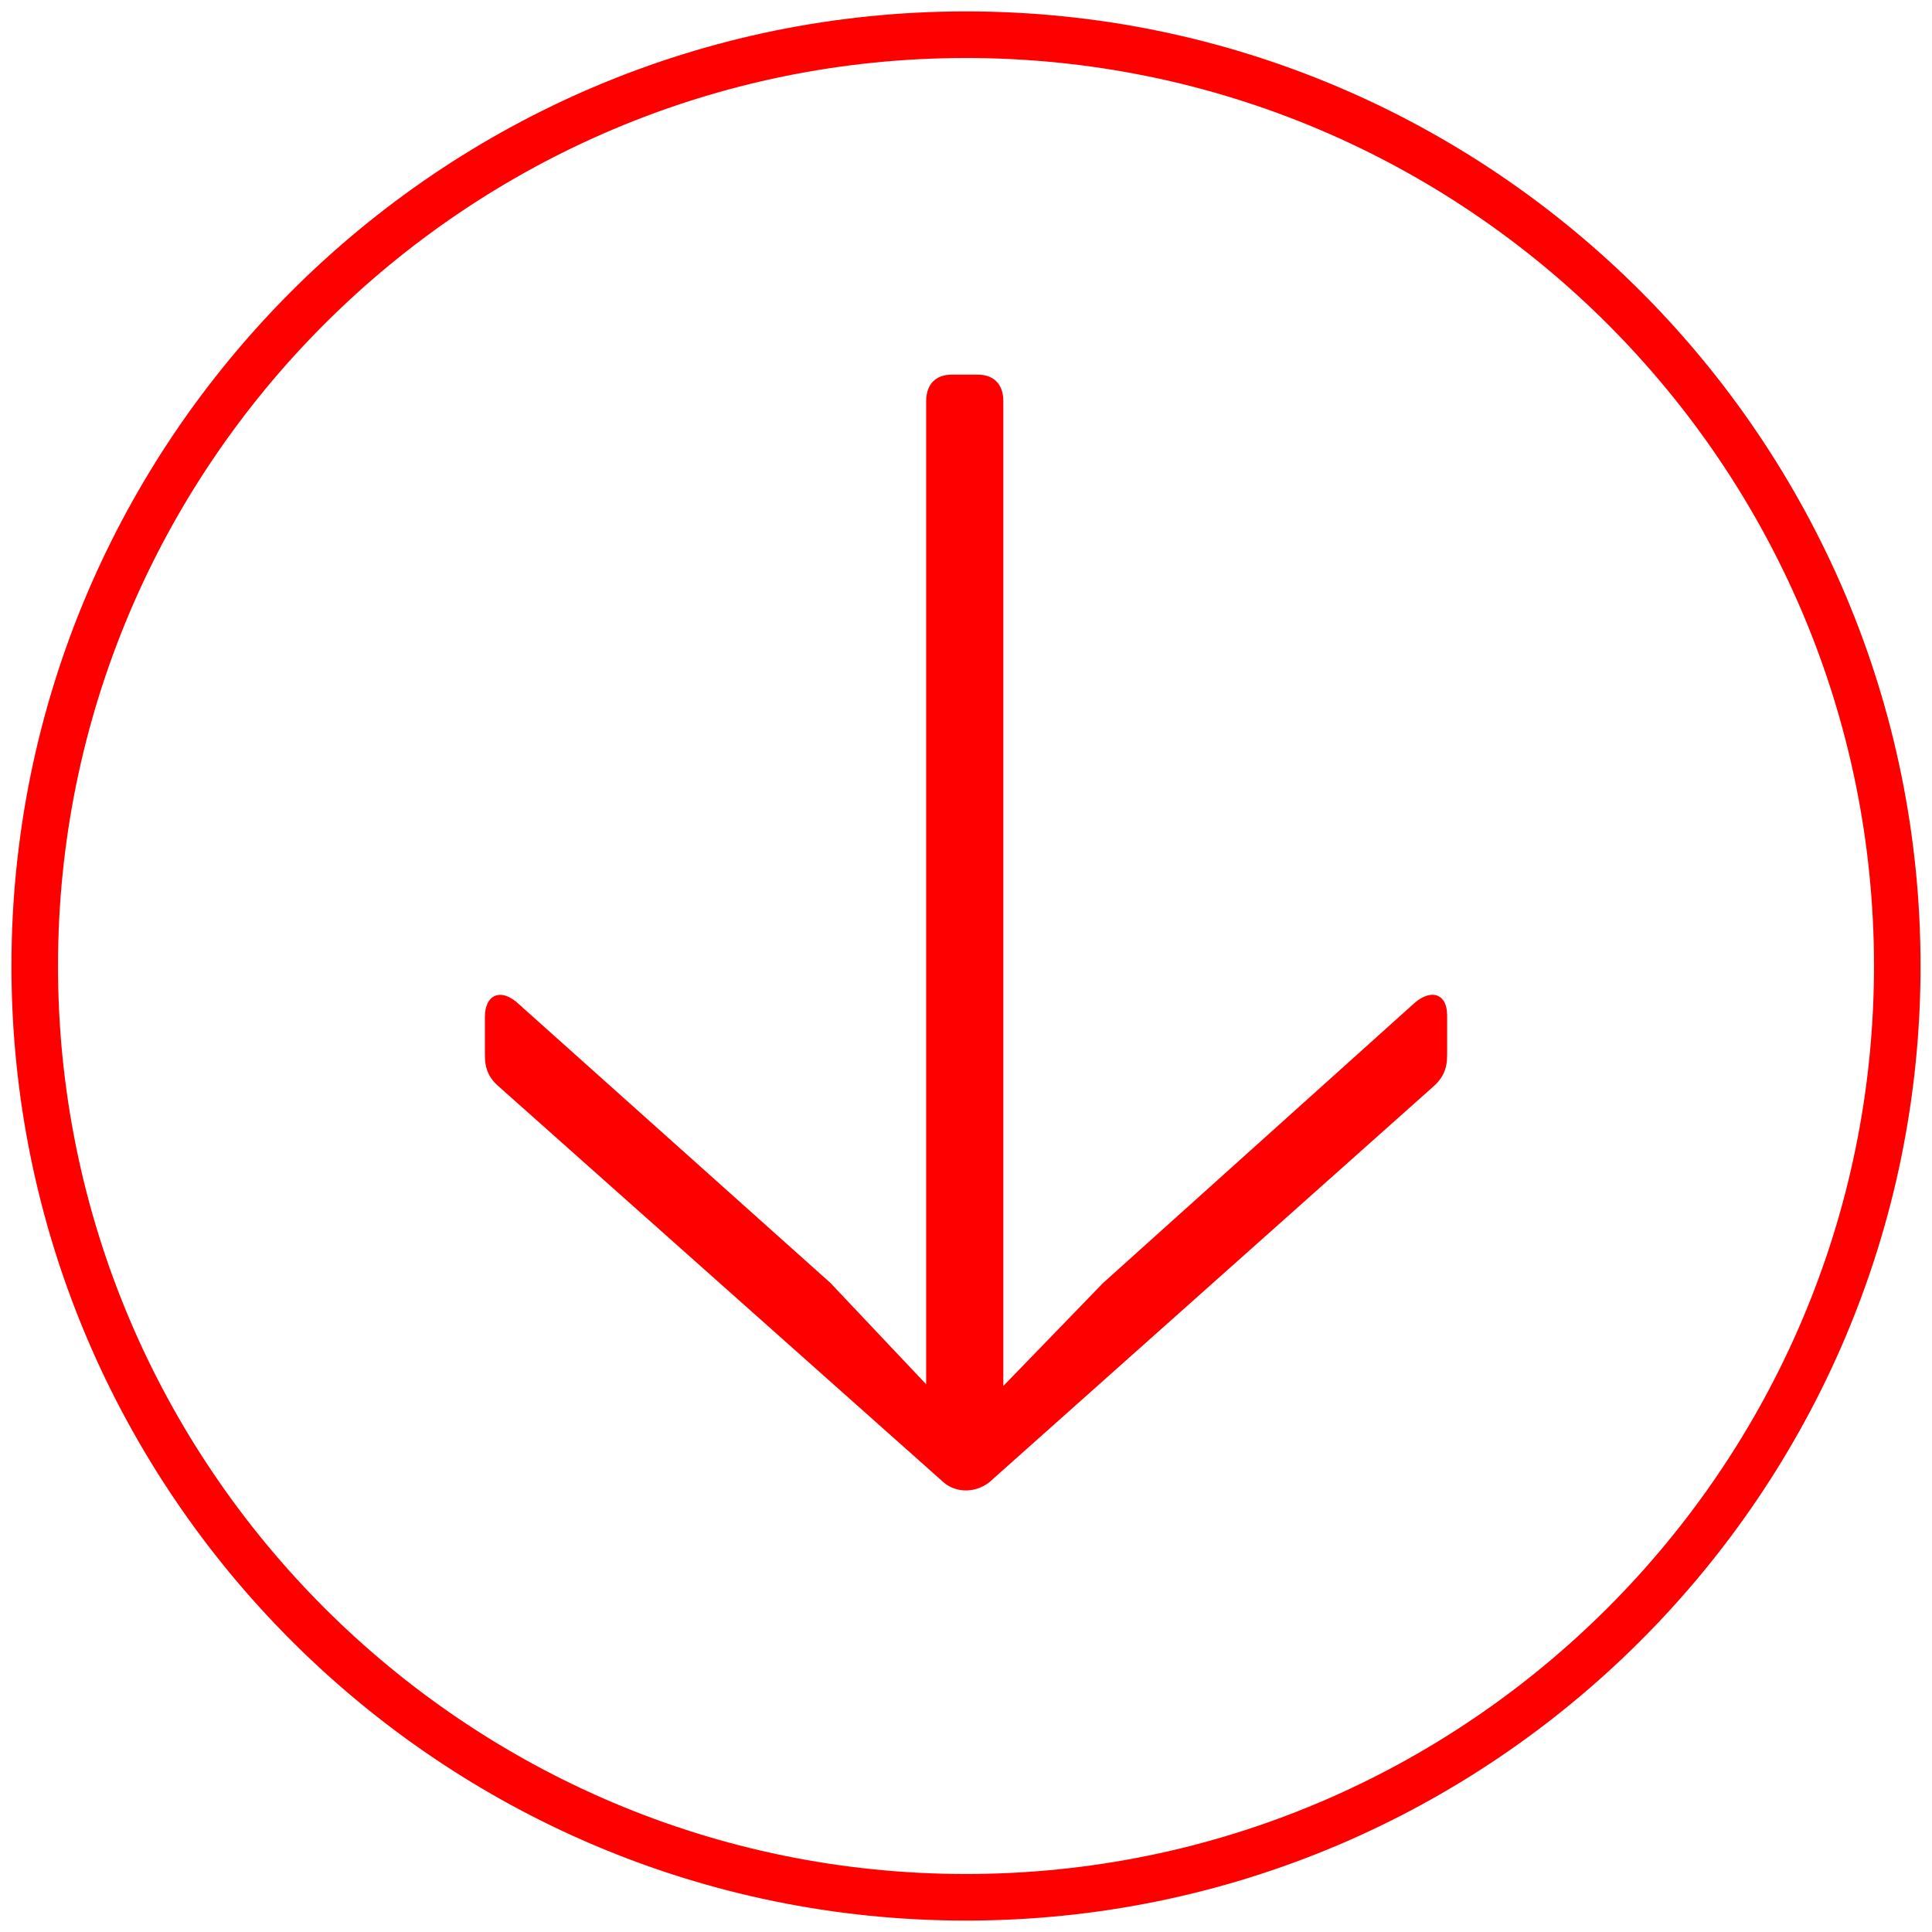
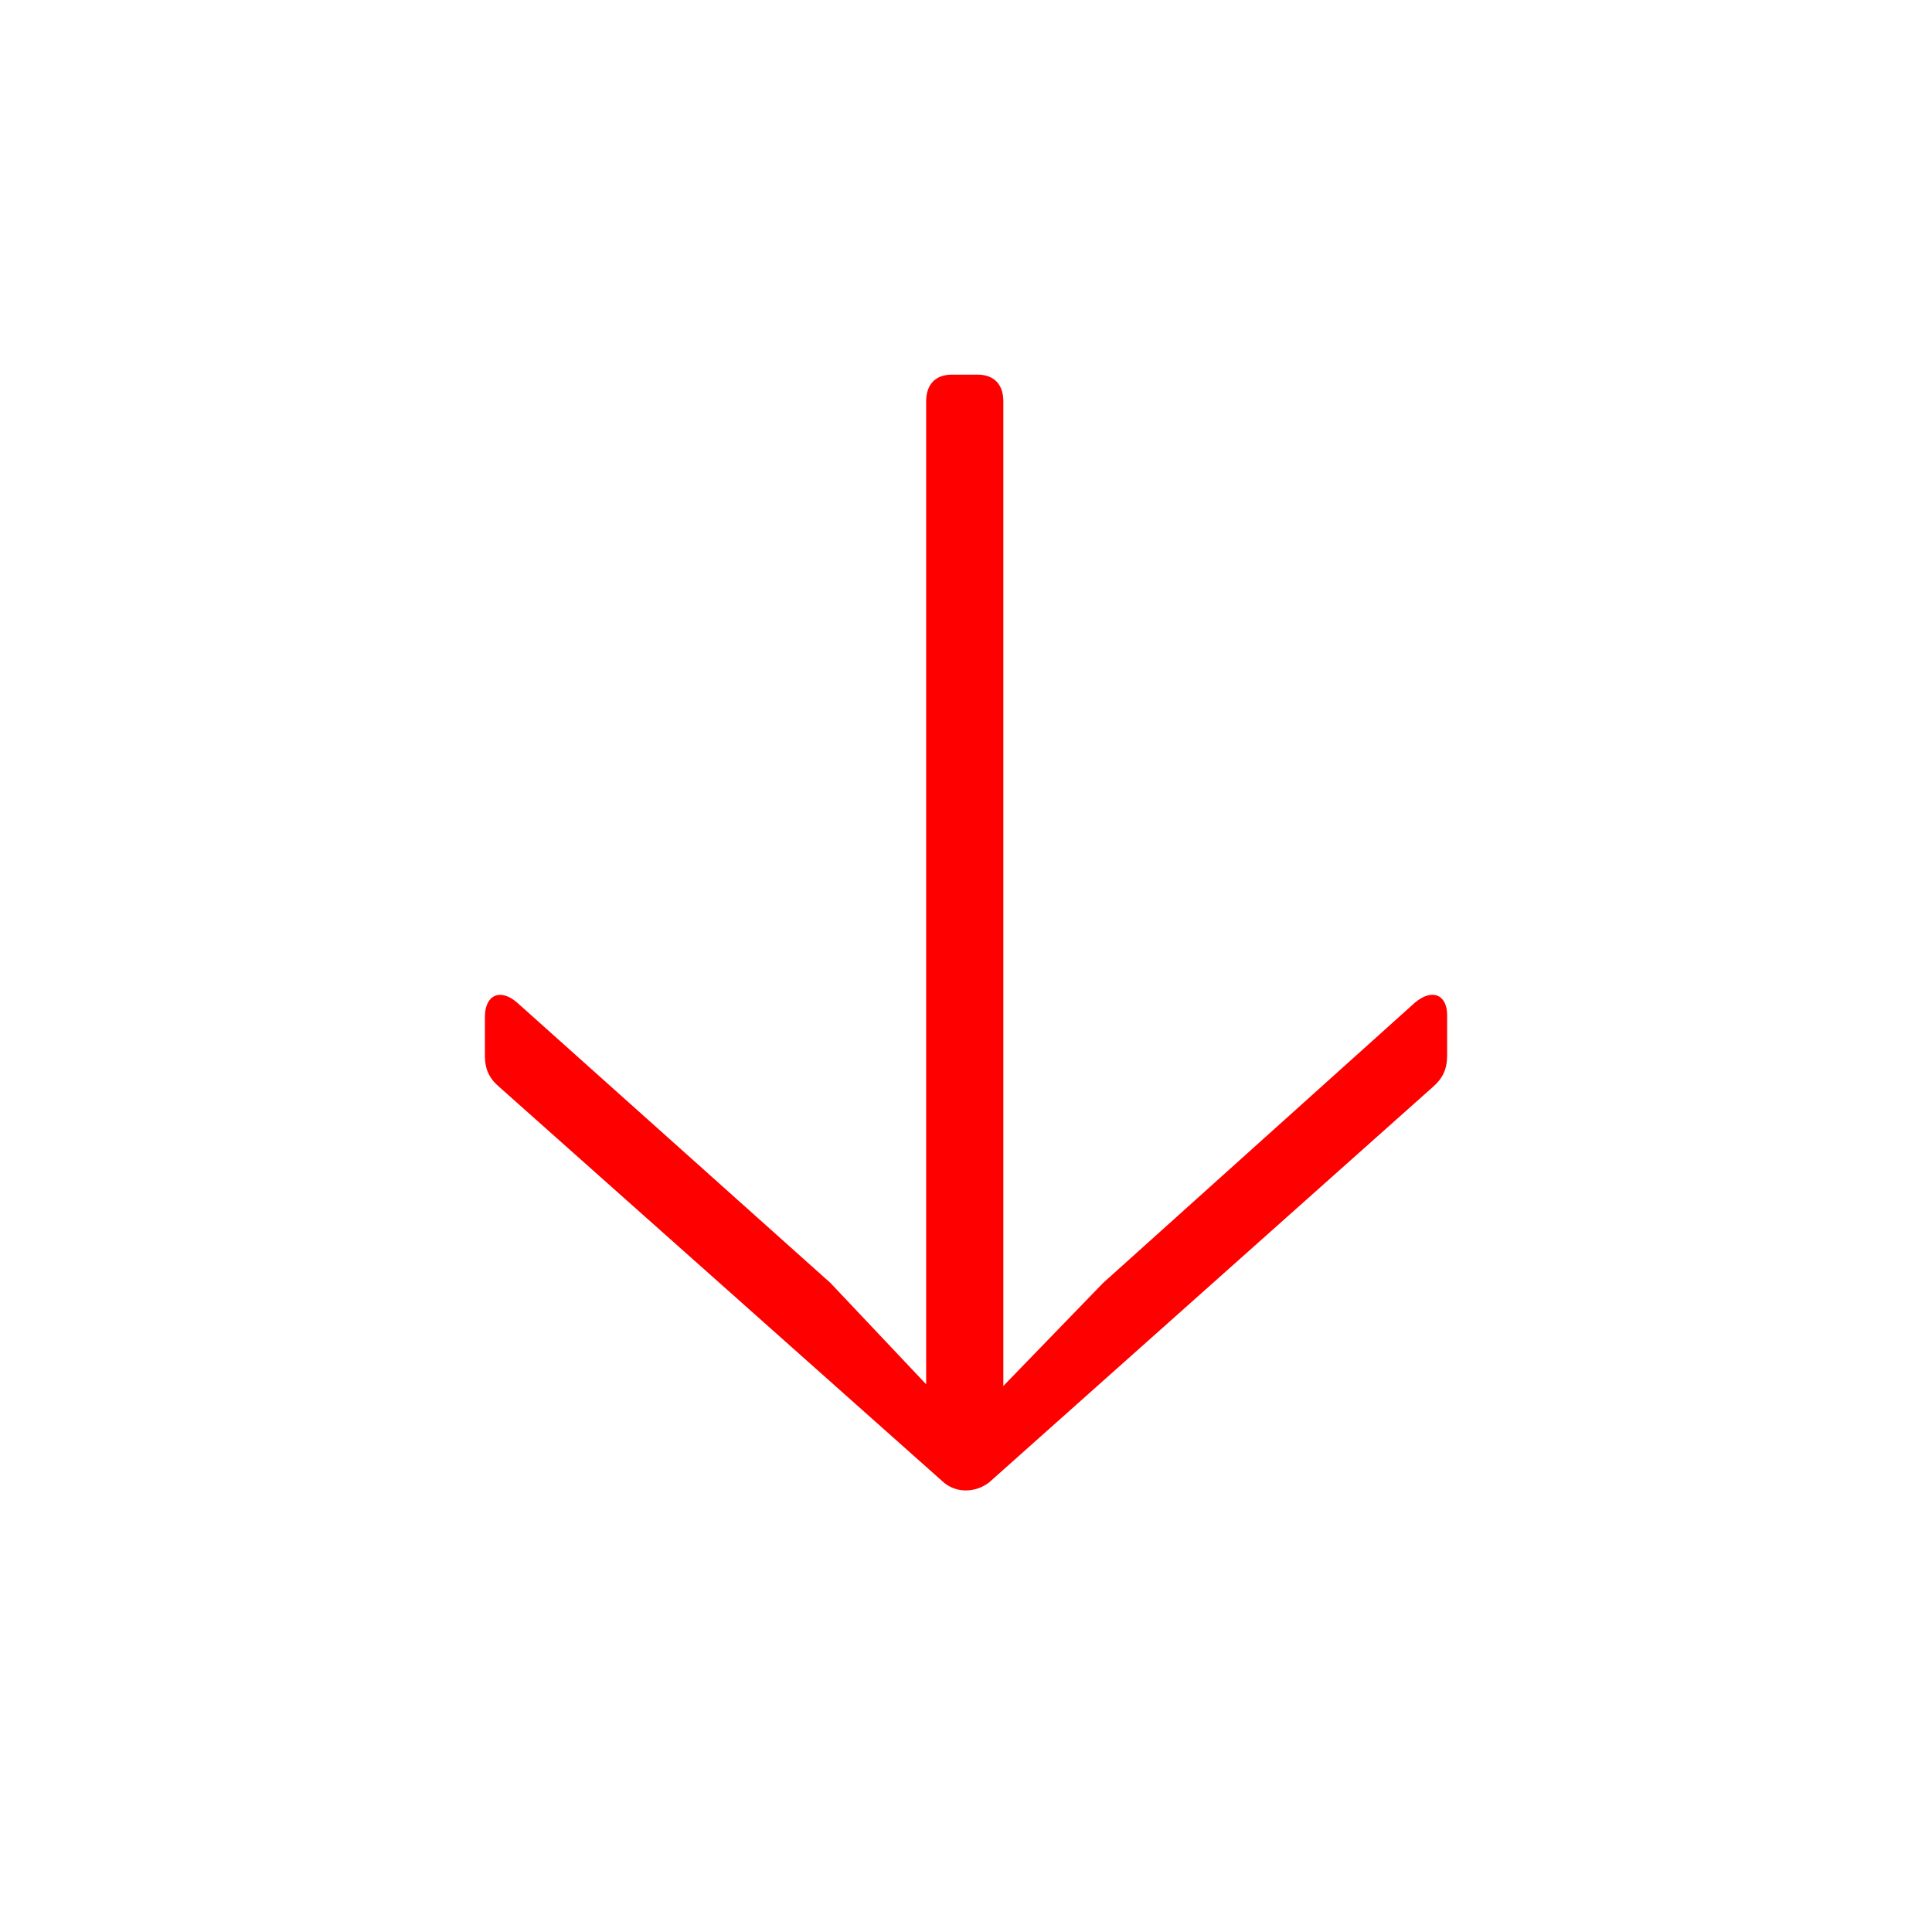
<svg xmlns="http://www.w3.org/2000/svg" version="1.0" id="Vrstva_1" x="0px" y="0px" width="55px" height="55px" viewBox="0 0 55 55" enable-background="new 0 0 55 55" xml:space="preserve">
  <g>
    <g>
      <g>
-         <path fill="#FF0000" d="M40.274,28.548c0.496-0.422,0.923-0.236,0.923,0.355v1.137c0,0.4-0.122,0.66-0.427,0.922L28.162,42.198     c-0.399,0.309-0.945,0.309-1.301,0L14.234,30.962c-0.312-0.262-0.43-0.521-0.43-0.922v-1.088c0-0.641,0.449-0.826,0.924-0.404     l8.915,7.977l2.723,2.883V11.423c0-0.473,0.26-0.758,0.733-0.758h0.73c0.474,0,0.734,0.285,0.734,0.758v28.033l2.839-2.932     L40.274,28.548z" />
+         <path fill="#FF0000" d="M40.274,28.548c0.496-0.422,0.923-0.236,0.923,0.355v1.137c0,0.4-0.122,0.66-0.427,0.922L28.162,42.198     c-0.399,0.309-0.945,0.309-1.301,0L14.234,30.962c-0.312-0.262-0.43-0.521-0.43-0.922v-1.088c0-0.641,0.449-0.826,0.924-0.404     l8.915,7.977l2.723,2.883V11.423c0-0.473,0.26-0.758,0.733-0.758h0.73c0.474,0,0.734,0.285,0.734,0.758v28.033l2.839-2.932     z" />
      </g>
    </g>
    <g>
-       <path fill="#FF0000" d="M27.5,54.675c-14.984,0-27.174-12.191-27.174-27.176c0-14.982,12.19-27.174,27.174-27.174    s27.174,12.191,27.174,27.174C54.674,42.483,42.484,54.675,27.5,54.675z M27.5,1.651c-14.253,0-25.849,11.596-25.849,25.848    c0,14.254,11.596,25.85,25.849,25.85s25.849-11.596,25.849-25.85C53.349,13.247,41.753,1.651,27.5,1.651z" />
-     </g>
+       </g>
  </g>
</svg>